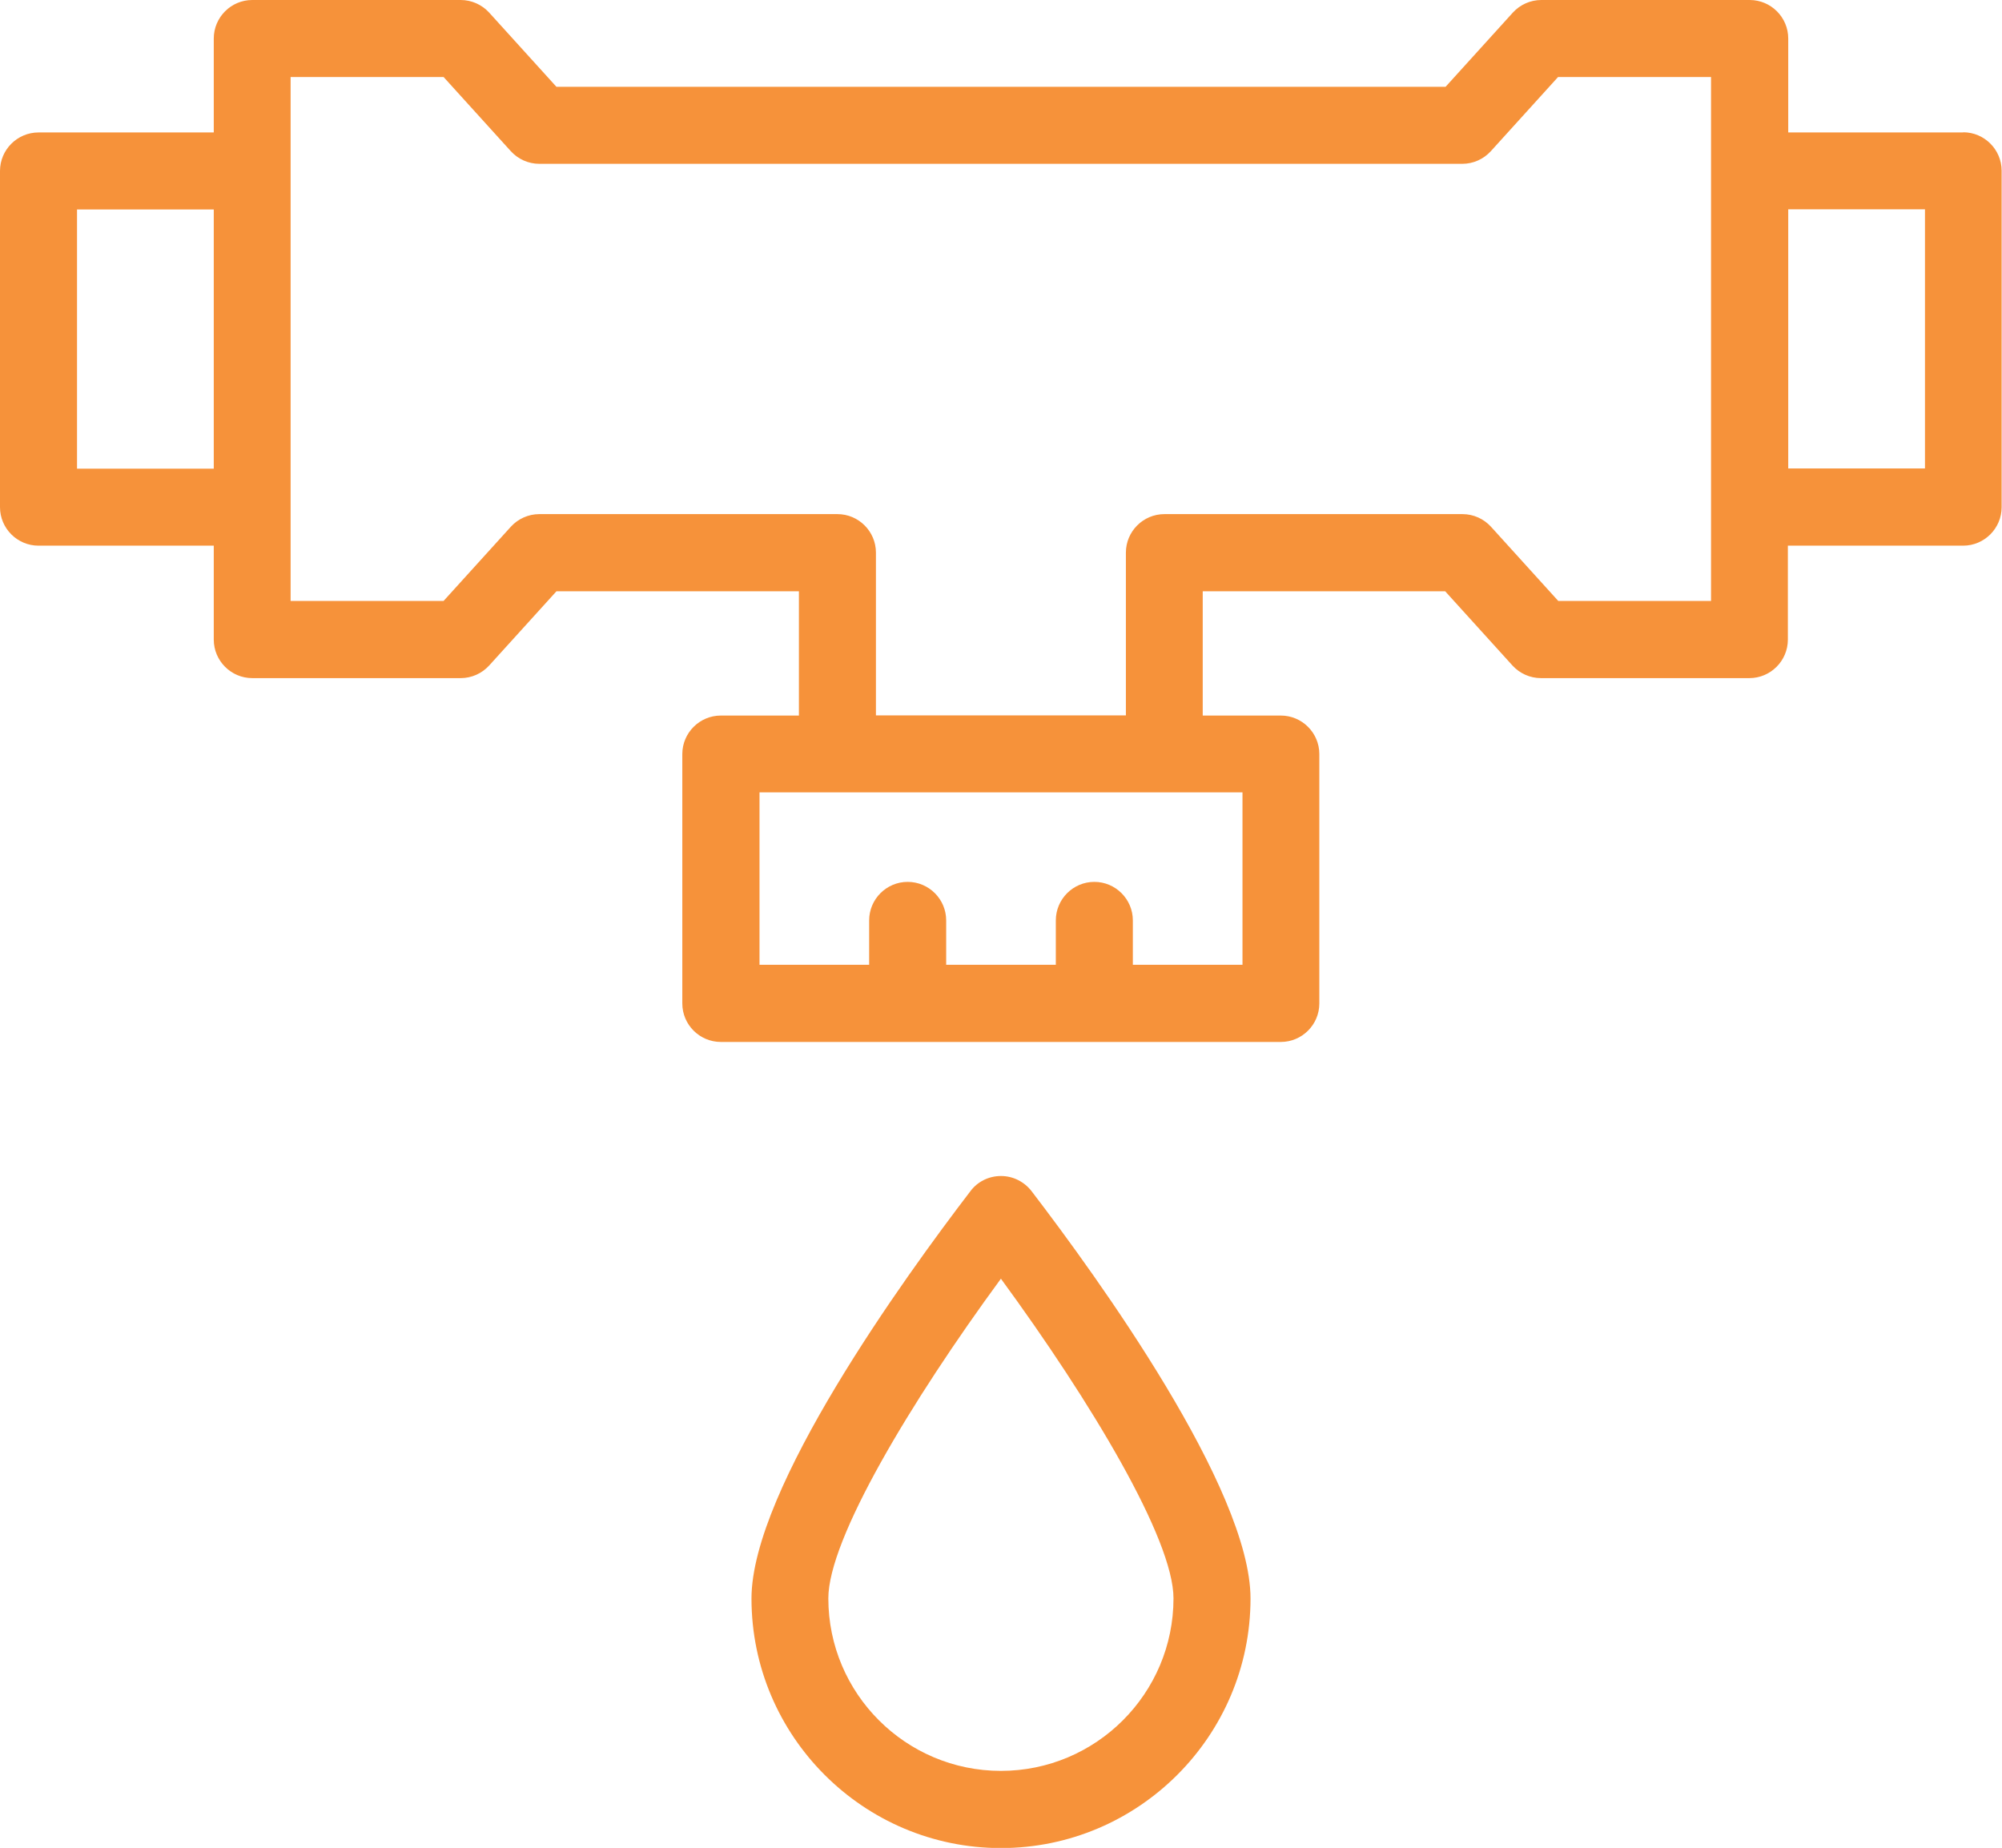
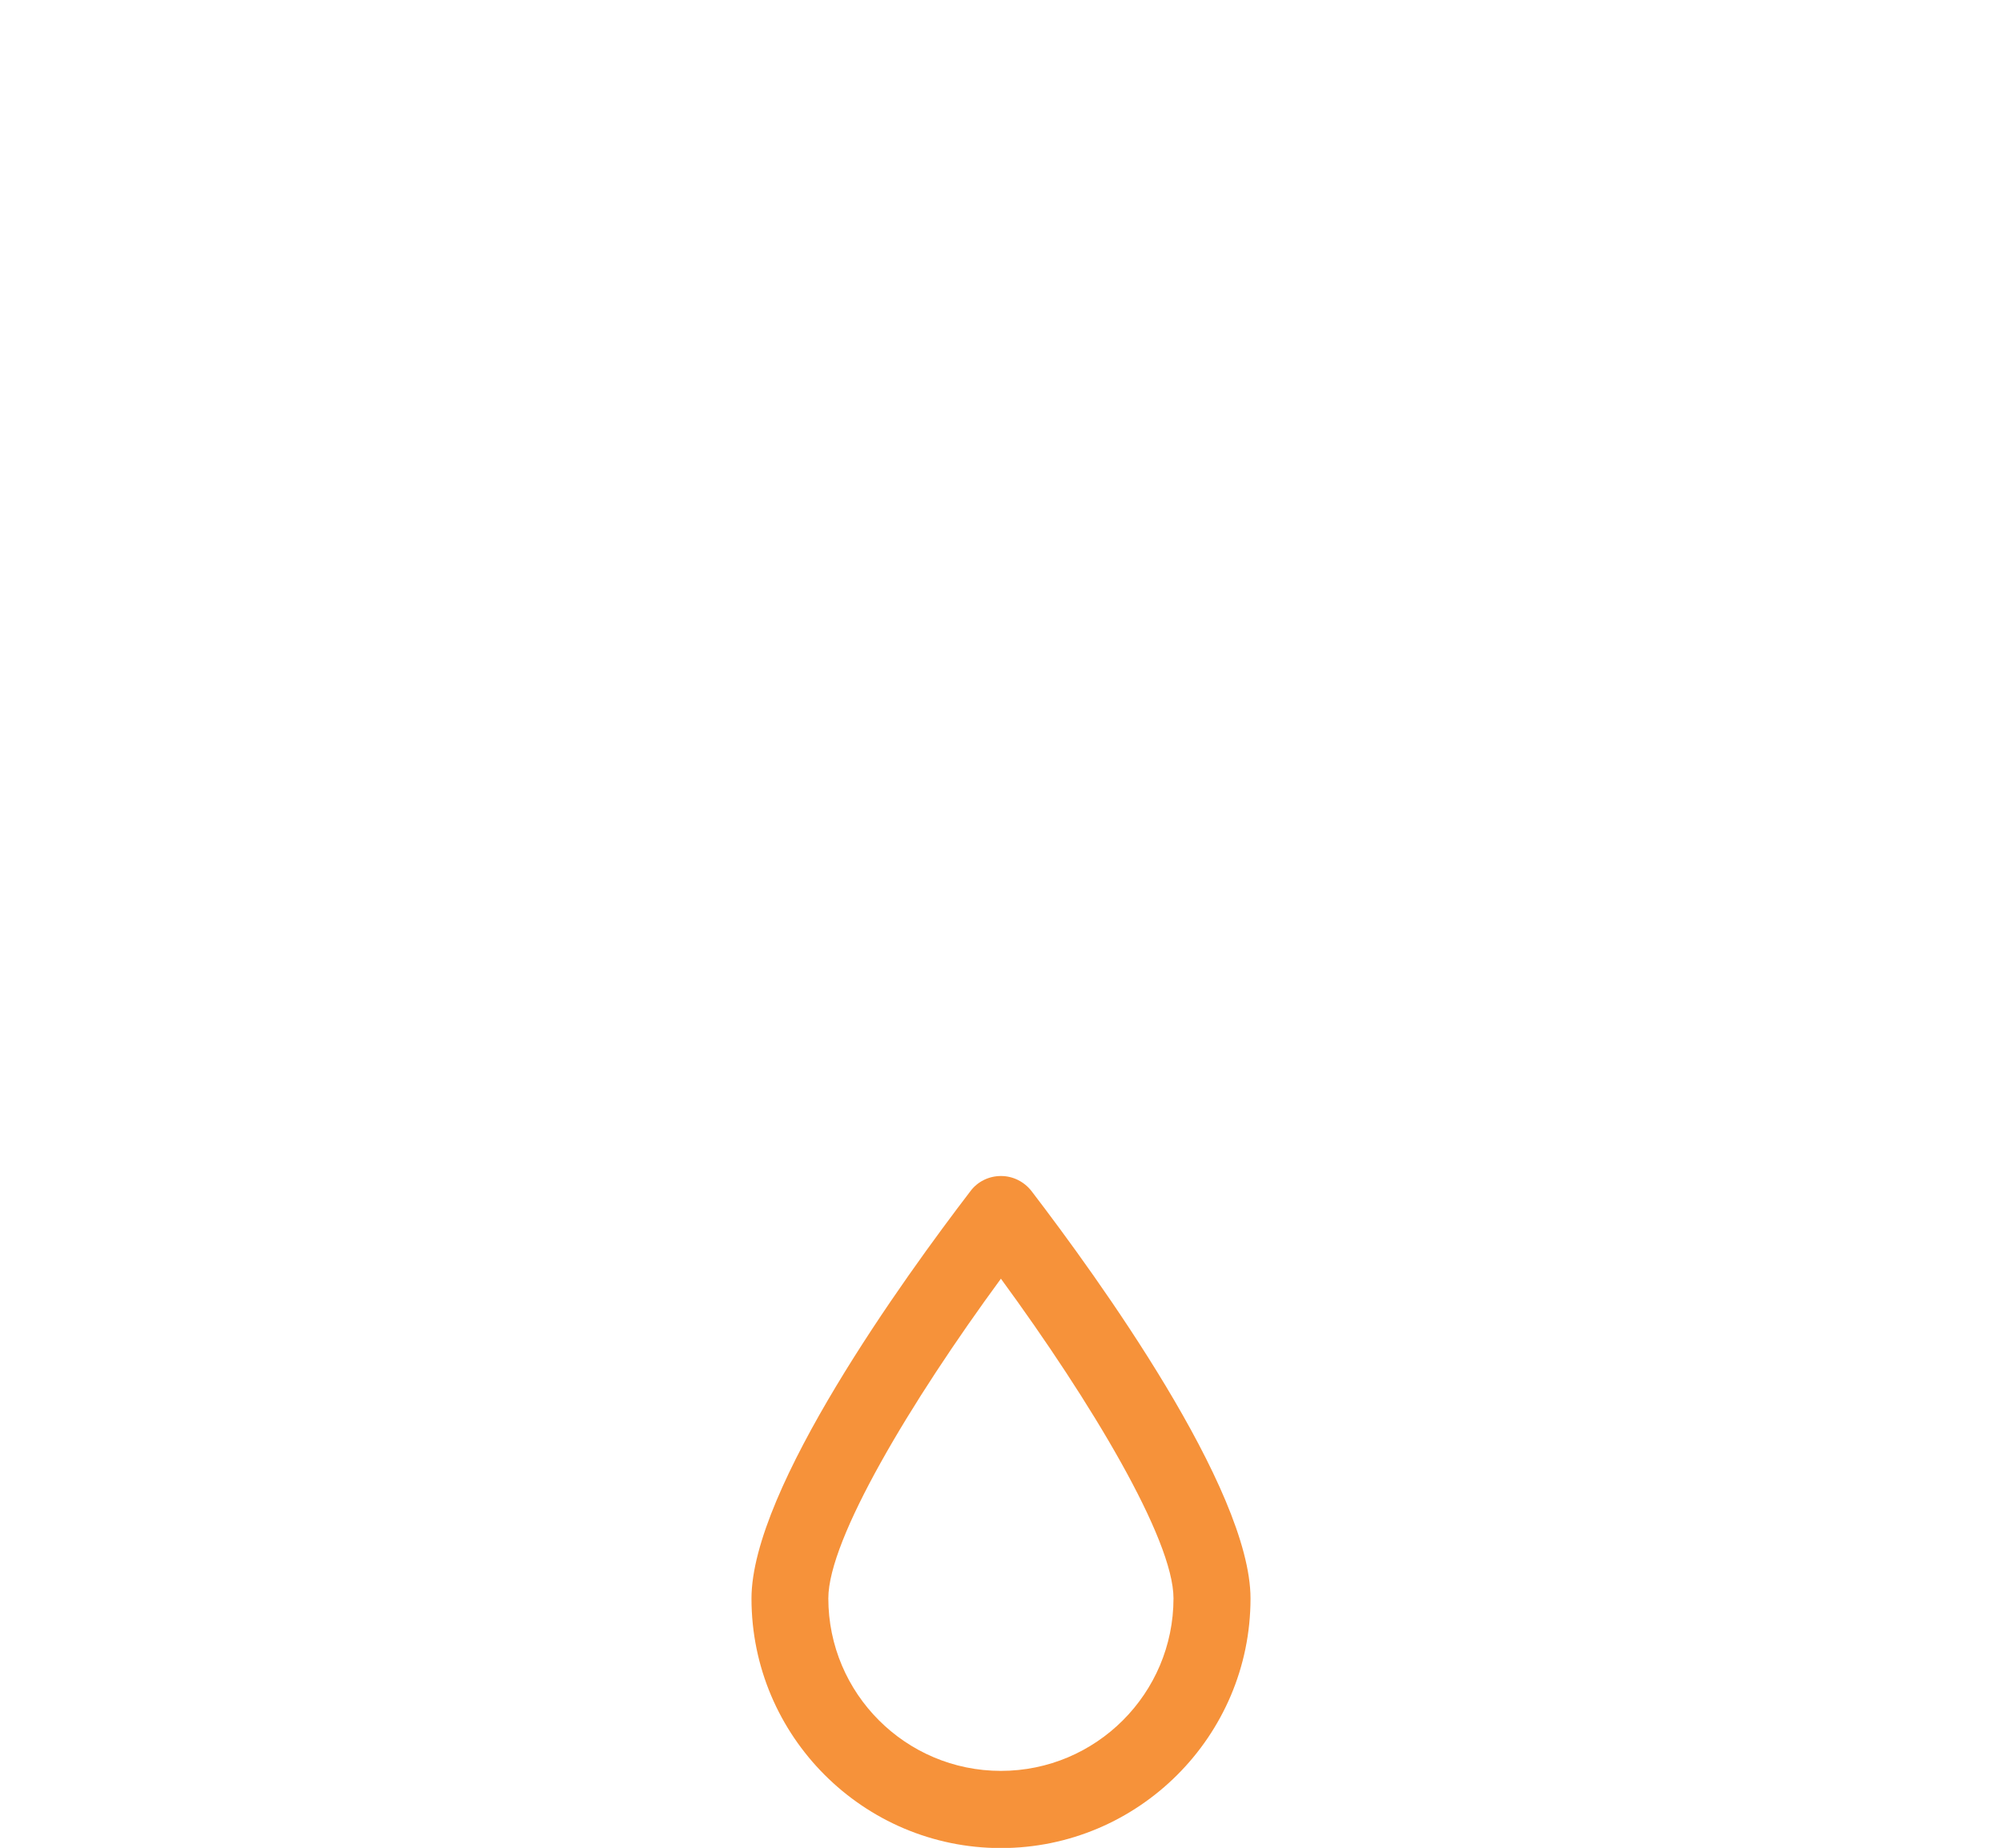
<svg xmlns="http://www.w3.org/2000/svg" id="Layer_2" viewBox="0 0 112.29 103.66">
  <defs>
    <style>.cls-1{fill:#f6923a;stroke-width:0px;}</style>
  </defs>
  <g id="icon3">
    <path class="cls-1" d="m56.14,65.97c-.67,0-1.31.31-1.71.85-3.69,4.82-12.28,16.7-12.28,22.85,0,7.72,6.28,14,13.99,14s14-6.28,14-14c0-6.15-8.59-18.03-12.28-22.85-.41-.53-1.04-.85-1.71-.85Zm0,33.37c-5.34,0-9.68-4.34-9.68-9.68,0-3.32,4.62-11.03,9.68-17.93,5.05,6.9,9.68,14.61,9.68,17.93,0,5.34-4.34,9.68-9.68,9.68Z" />
-     <path class="cls-1" d="m110.13,7.43h-9.83V2.16c0-1.19-.97-2.16-2.16-2.16h-11.69c-.61,0-1.19.26-1.6.71l-3.77,4.16H31.21l-3.77-4.16c-.41-.45-.99-.71-1.6-.71h-11.69c-1.19,0-2.16.97-2.16,2.16v5.27H2.16c-1.19,0-2.16.97-2.16,2.16v18.86c0,1.19.97,2.16,2.16,2.16h9.83v5.27c0,1.19.97,2.16,2.16,2.16h11.69c.61,0,1.19-.26,1.6-.71l3.77-4.16h13.6v6.97h-4.38c-1.19,0-2.16.97-2.16,2.16v13.99c0,1.19.97,2.16,2.16,2.16h31.41c1.19,0,2.16-.97,2.16-2.16v-13.99c0-1.19-.97-2.16-2.16-2.16h-4.38v-6.97h13.6l3.77,4.16c.41.45.99.71,1.6.71h11.69c1.19,0,2.16-.97,2.16-2.16v-5.27h9.83c1.19,0,2.16-.97,2.16-2.16V9.58c0-1.19-.97-2.16-2.16-2.16ZM4.32,26.29v-14.54h7.67v14.54h-7.67Zm65.37,27.83h-6.15v-2.49c0-1.19-.97-2.16-2.16-2.16s-2.16.97-2.16,2.16v2.49h-6.15v-2.49c0-1.19-.97-2.16-2.16-2.16s-2.16.97-2.16,2.16v2.49h-6.15v-9.67h27.09v9.67Zm26.29-20.41h-8.58l-3.77-4.16c-.41-.45-.99-.71-1.6-.71h-16.72c-1.19,0-2.16.97-2.16,2.16v9.13h-14.02v-9.13c0-1.19-.97-2.16-2.16-2.16h-16.72c-.61,0-1.19.26-1.6.71l-3.77,4.16h-8.58V4.32h8.58l3.77,4.16c.41.45.99.71,1.6.71h51.77c.61,0,1.19-.26,1.6-.71l3.77-4.16h8.58v29.39Zm11.99-7.43h-7.67v-14.54h7.67v14.54Z" />
  </g>
</svg>